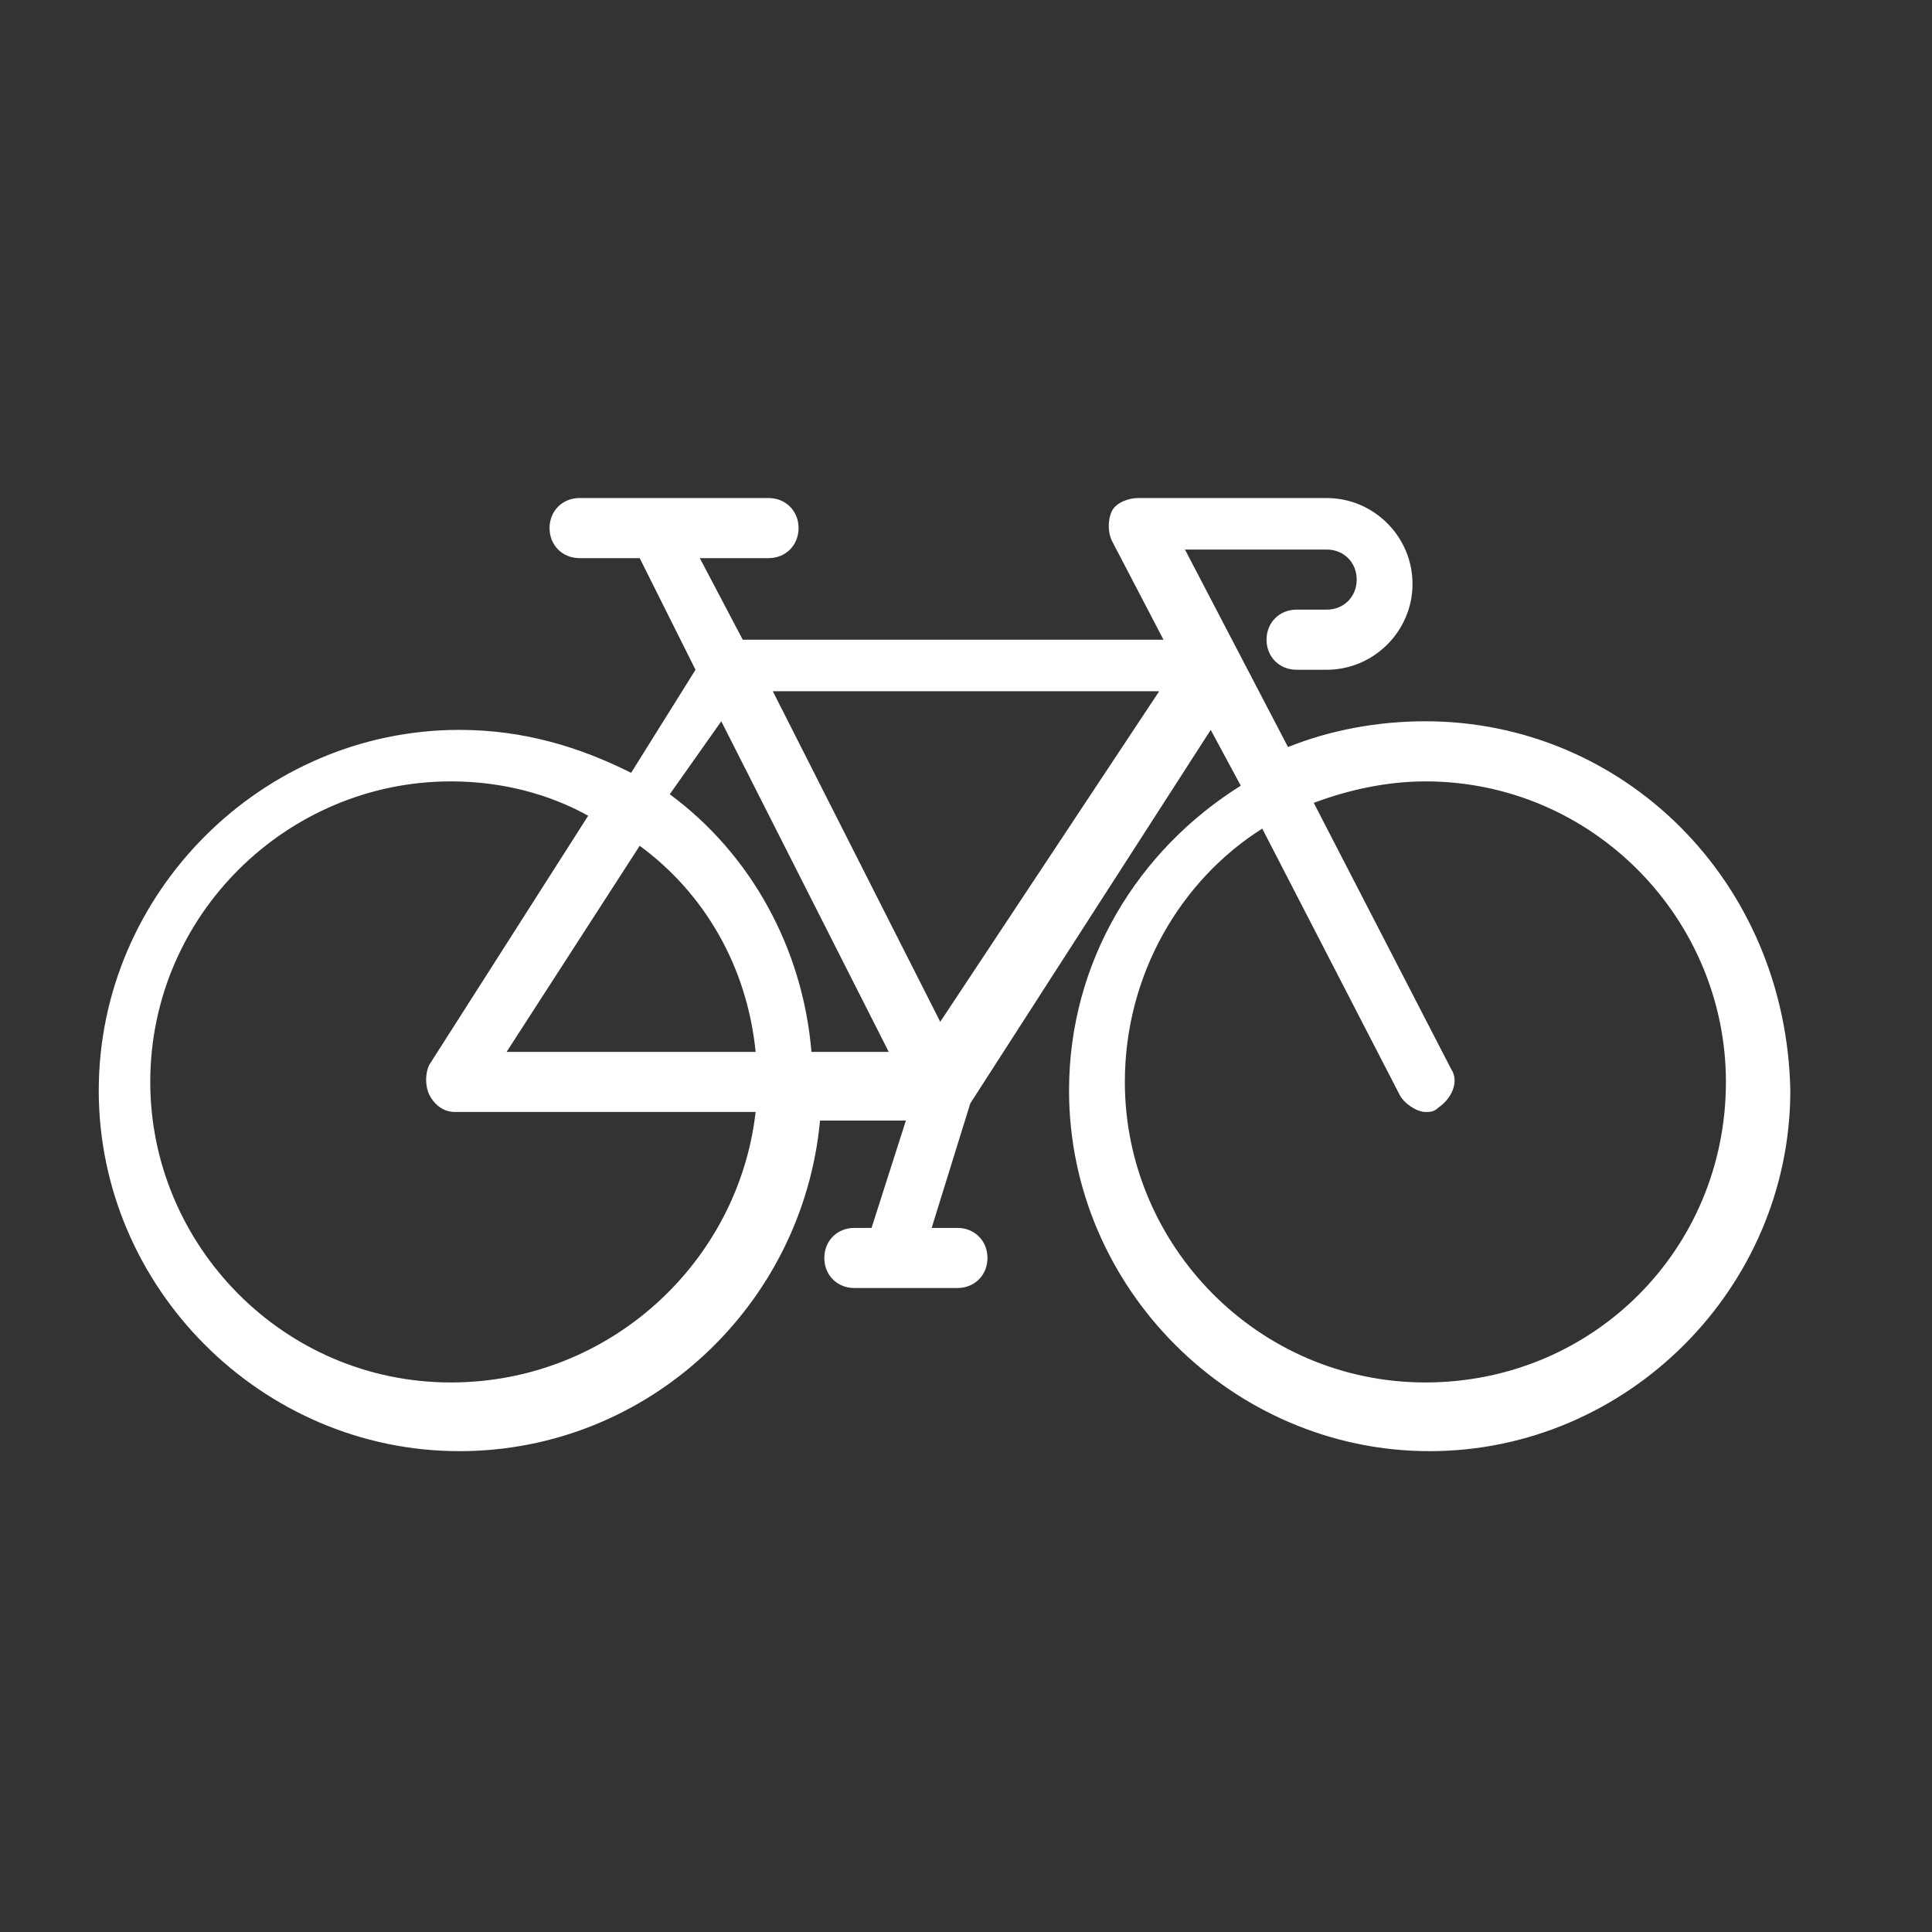
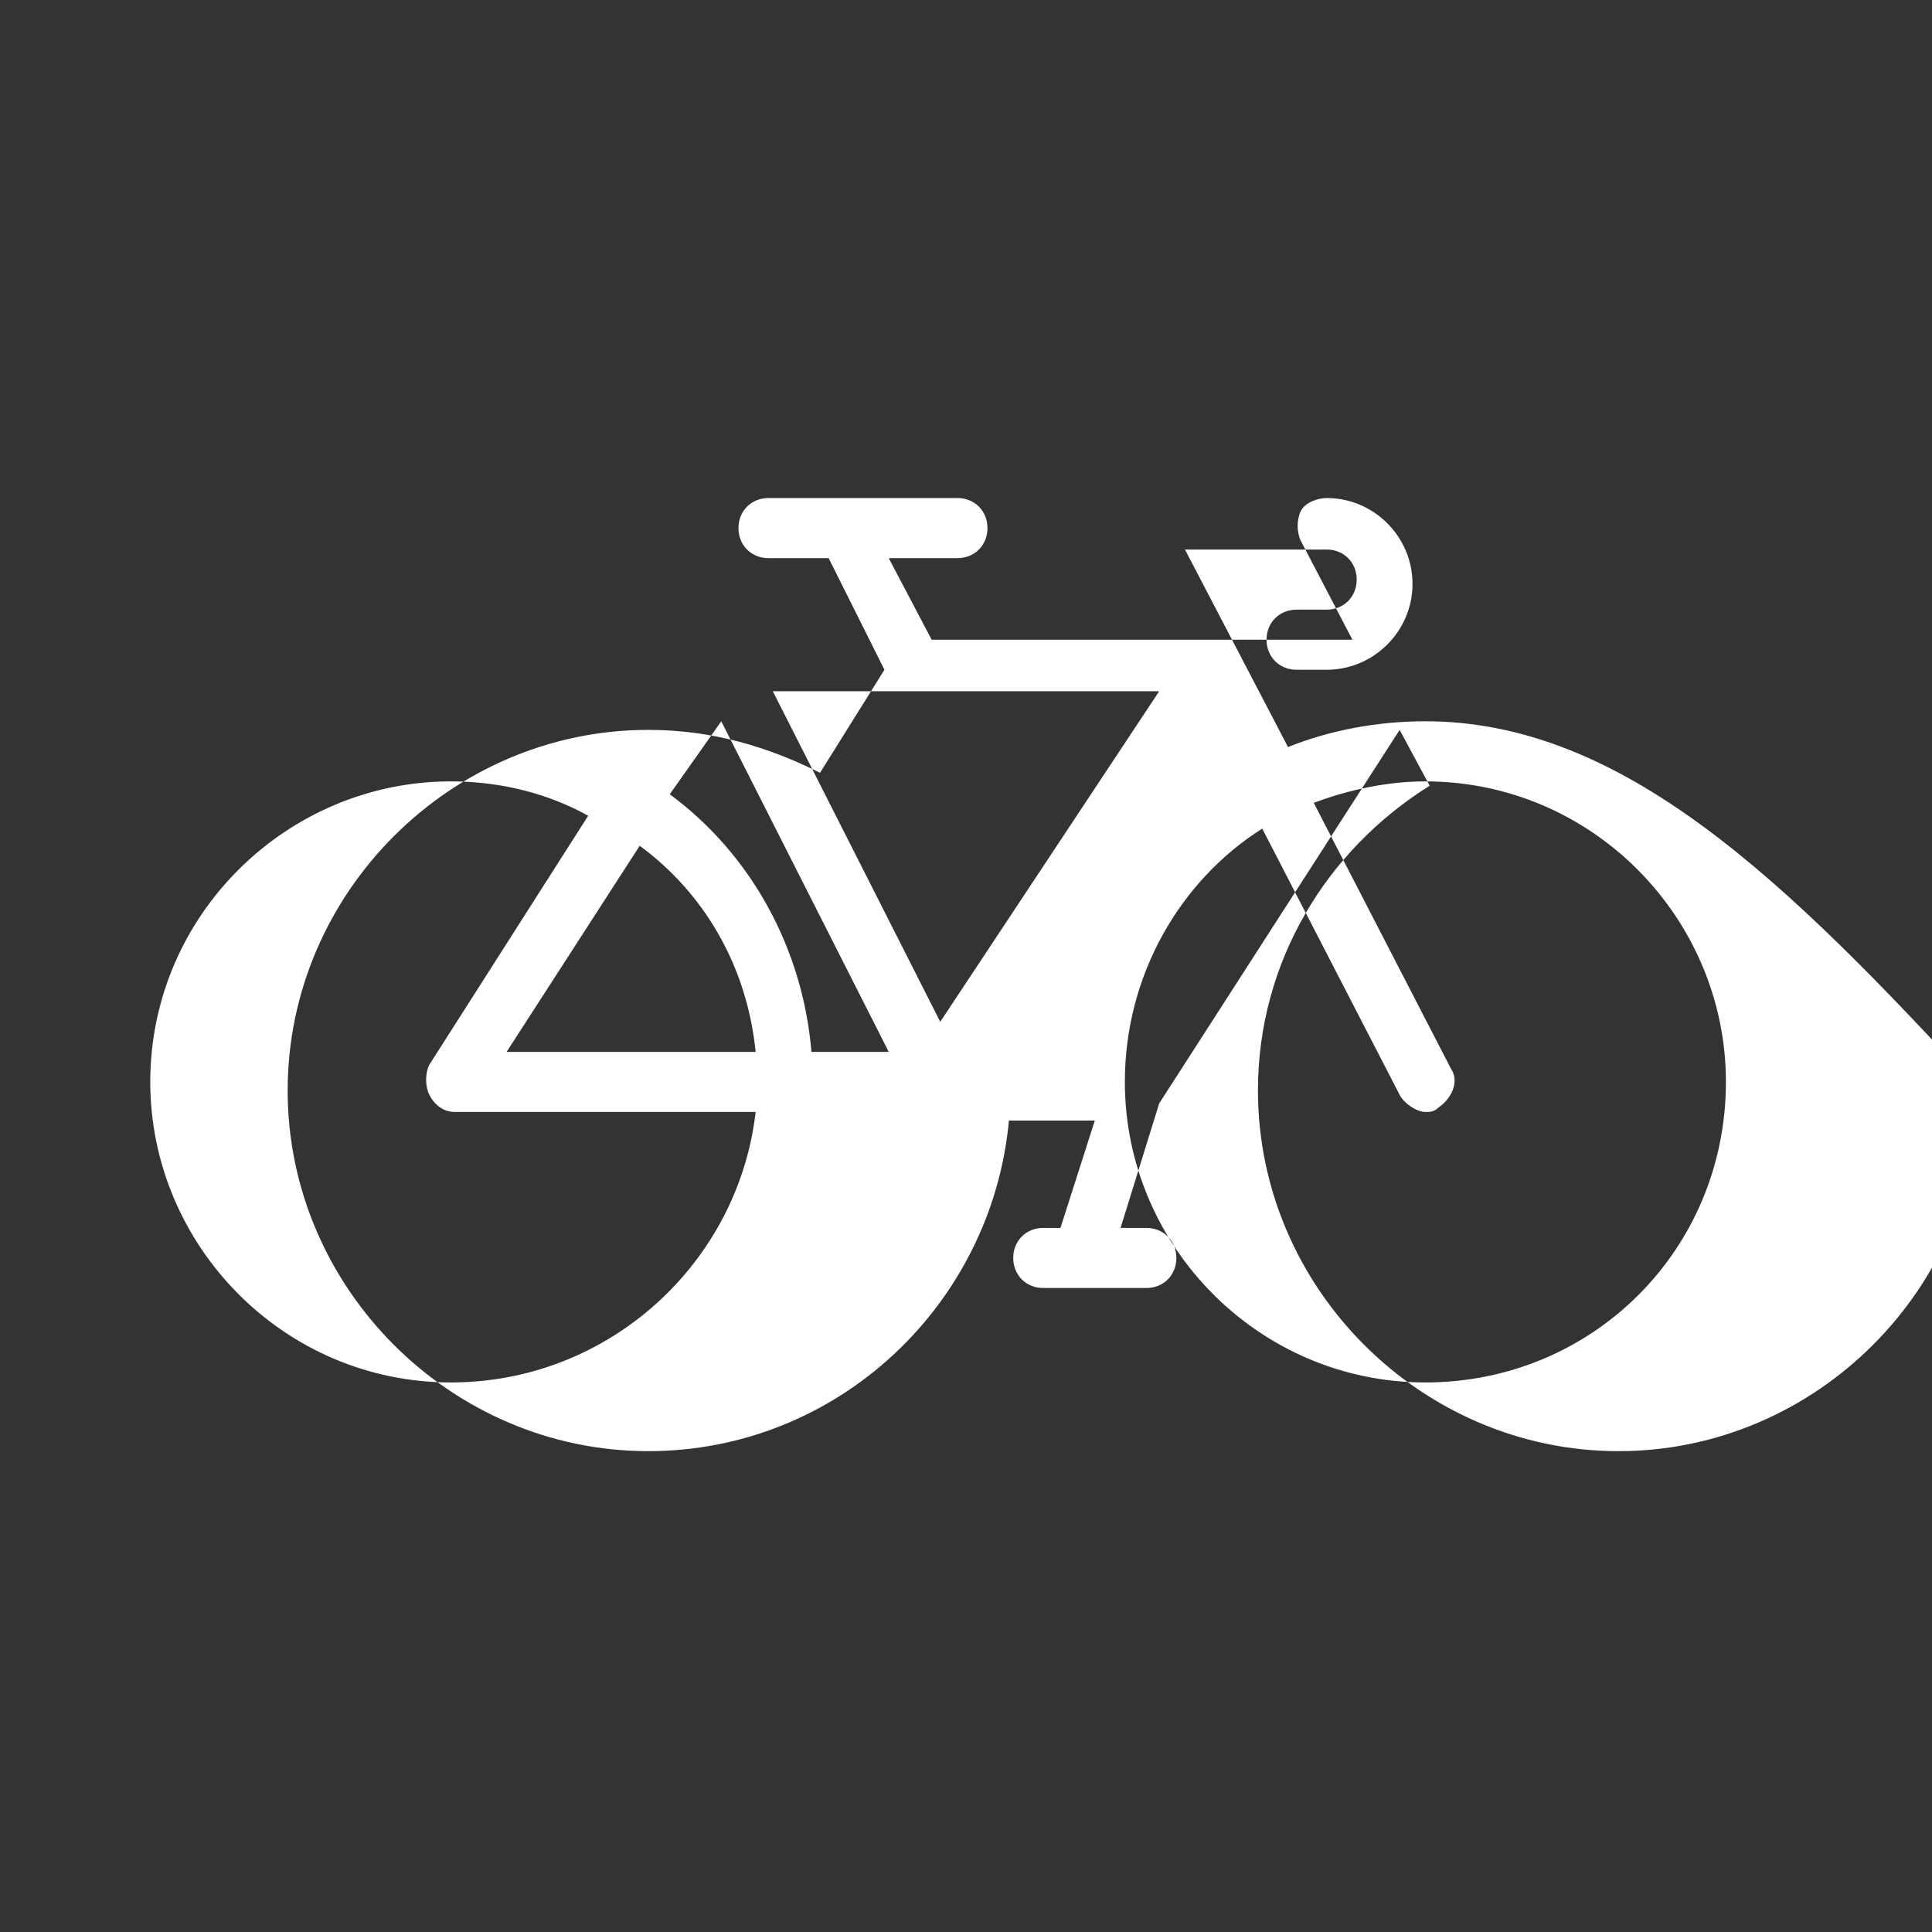
<svg xmlns="http://www.w3.org/2000/svg" version="1.1" id="Capa_1" x="0px" y="0px" viewBox="0 0 45 45" style="enable-background:new 0 0 45 45;" xml:space="preserve">
  <rect x="0" y="0" width="45" height="45" fill="#333333" stroke="none" />
  <style type="text/css">
	.st0{fill:#FFFFFF;}
</style>
  <title>Deportes_inactive</title>
  <desc>Created with Sketch.</desc>
-   <path class="st0" d="M33.2,16.8c-1.1,0-2.2,0.2-3.2,0.6l-2.4-4.6h3.3c0.4,0,0.7,0.3,0.7,0.7c0,0.4-0.3,0.7-0.7,0.7h-0.7  c-0.4,0-0.7,0.3-0.7,0.7c0,0.4,0.3,0.7,0.7,0.7h0.7c1.1,0,2-0.9,2-2s-0.9-2-2-2h-4.4c-0.2,0-0.5,0.1-0.6,0.3c-0.1,0.2-0.1,0.5,0,0.7  l1.2,2.3h-9.8l-1-1.9h1.6c0.4,0,0.7-0.3,0.7-0.7c0-0.4-0.3-0.7-0.7-0.7h-4.4c-0.4,0-0.7,0.3-0.7,0.7c0,0.4,0.3,0.7,0.7,0.7h1.4  l1.3,2.6l-1.5,2.4c-1.2-0.6-2.5-1-4-1c-4.6,0-8.4,3.8-8.4,8.4s3.8,8.4,8.4,8.4c4.4,0,8-3.4,8.4-7.7h2l-0.8,2.5h-0.4  c-0.4,0-0.7,0.3-0.7,0.7s0.3,0.7,0.7,0.7h2.4c0.4,0,0.7-0.3,0.7-0.7s-0.3-0.7-0.7-0.7h-0.6l0.9-2.9l5.6-8.7l0.7,1.3  c-2.4,1.5-4,4.1-4,7.1c0,4.6,3.8,8.4,8.4,8.4c4.6,0,8.4-3.8,8.4-8.4C41.6,20.5,37.8,16.8,33.2,16.8z M16.8,16.8l3.9,7.7h-1.8  c-0.2-2.4-1.4-4.6-3.3-6L16.8,16.8z M17.6,24.5h-5.8l3.1-4.8C16.4,20.8,17.4,22.5,17.6,24.5z M10.5,32.2c-3.9,0-7-3.2-7-7  c0-3.9,3.2-7,7-7c1.2,0,2.3,0.3,3.2,0.8L10,24.8c-0.1,0.2-0.1,0.5,0,0.7c0.1,0.2,0.3,0.4,0.6,0.4h7C17.2,29.4,14.2,32.2,10.5,32.2z   M21.9,23.8l-3.9-7.7h9L21.9,23.8z M33.2,32.2c-3.9,0-7-3.2-7-7c0-2.5,1.3-4.7,3.2-5.9l3.2,6.2c0.1,0.2,0.4,0.4,0.6,0.4  c0.1,0,0.2,0,0.3-0.1c0.3-0.2,0.5-0.6,0.3-0.9l-3.2-6.2c0.8-0.3,1.7-0.5,2.6-0.5c3.9,0,7,3.2,7,7C40.2,29.1,37.1,32.2,33.2,32.2z" />
+   <path class="st0" d="M33.2,16.8c-1.1,0-2.2,0.2-3.2,0.6l-2.4-4.6h3.3c0.4,0,0.7,0.3,0.7,0.7c0,0.4-0.3,0.7-0.7,0.7h-0.7  c-0.4,0-0.7,0.3-0.7,0.7c0,0.4,0.3,0.7,0.7,0.7h0.7c1.1,0,2-0.9,2-2s-0.9-2-2-2c-0.2,0-0.5,0.1-0.6,0.3c-0.1,0.2-0.1,0.5,0,0.7  l1.2,2.3h-9.8l-1-1.9h1.6c0.4,0,0.7-0.3,0.7-0.7c0-0.4-0.3-0.7-0.7-0.7h-4.4c-0.4,0-0.7,0.3-0.7,0.7c0,0.4,0.3,0.7,0.7,0.7h1.4  l1.3,2.6l-1.5,2.4c-1.2-0.6-2.5-1-4-1c-4.6,0-8.4,3.8-8.4,8.4s3.8,8.4,8.4,8.4c4.4,0,8-3.4,8.4-7.7h2l-0.8,2.5h-0.4  c-0.4,0-0.7,0.3-0.7,0.7s0.3,0.7,0.7,0.7h2.4c0.4,0,0.7-0.3,0.7-0.7s-0.3-0.7-0.7-0.7h-0.6l0.9-2.9l5.6-8.7l0.7,1.3  c-2.4,1.5-4,4.1-4,7.1c0,4.6,3.8,8.4,8.4,8.4c4.6,0,8.4-3.8,8.4-8.4C41.6,20.5,37.8,16.8,33.2,16.8z M16.8,16.8l3.9,7.7h-1.8  c-0.2-2.4-1.4-4.6-3.3-6L16.8,16.8z M17.6,24.5h-5.8l3.1-4.8C16.4,20.8,17.4,22.5,17.6,24.5z M10.5,32.2c-3.9,0-7-3.2-7-7  c0-3.9,3.2-7,7-7c1.2,0,2.3,0.3,3.2,0.8L10,24.8c-0.1,0.2-0.1,0.5,0,0.7c0.1,0.2,0.3,0.4,0.6,0.4h7C17.2,29.4,14.2,32.2,10.5,32.2z   M21.9,23.8l-3.9-7.7h9L21.9,23.8z M33.2,32.2c-3.9,0-7-3.2-7-7c0-2.5,1.3-4.7,3.2-5.9l3.2,6.2c0.1,0.2,0.4,0.4,0.6,0.4  c0.1,0,0.2,0,0.3-0.1c0.3-0.2,0.5-0.6,0.3-0.9l-3.2-6.2c0.8-0.3,1.7-0.5,2.6-0.5c3.9,0,7,3.2,7,7C40.2,29.1,37.1,32.2,33.2,32.2z" />
</svg>